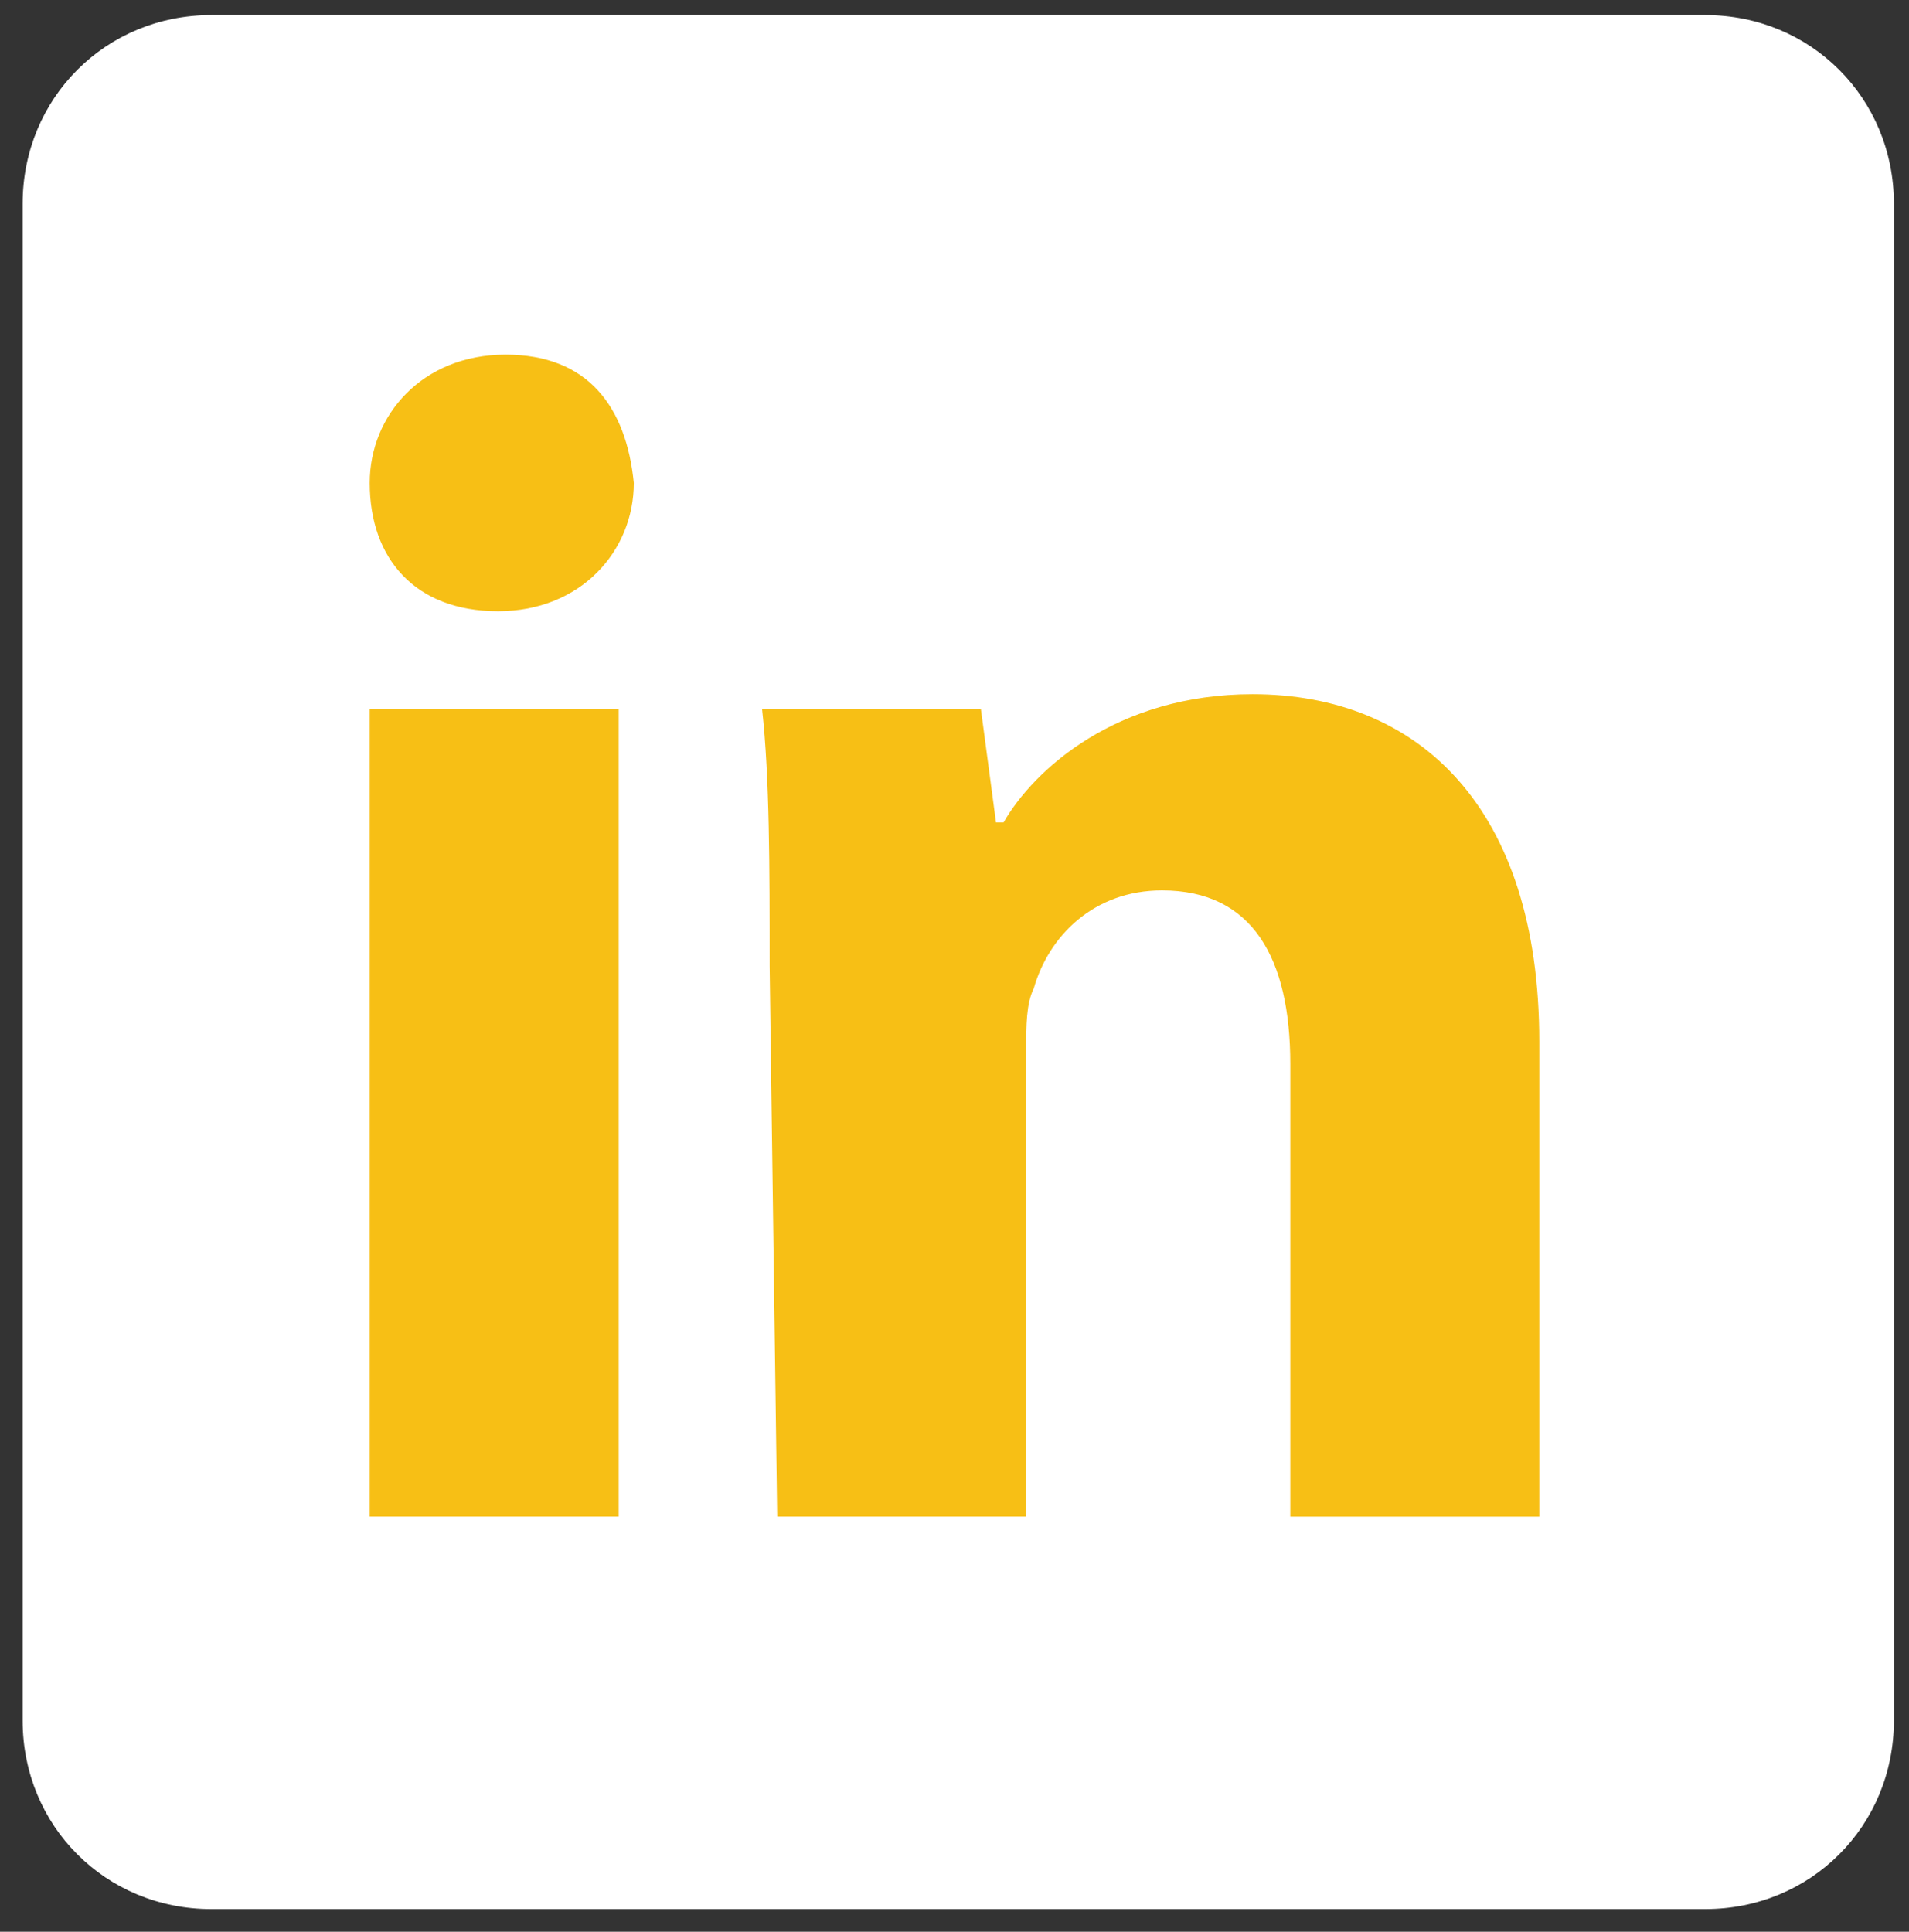
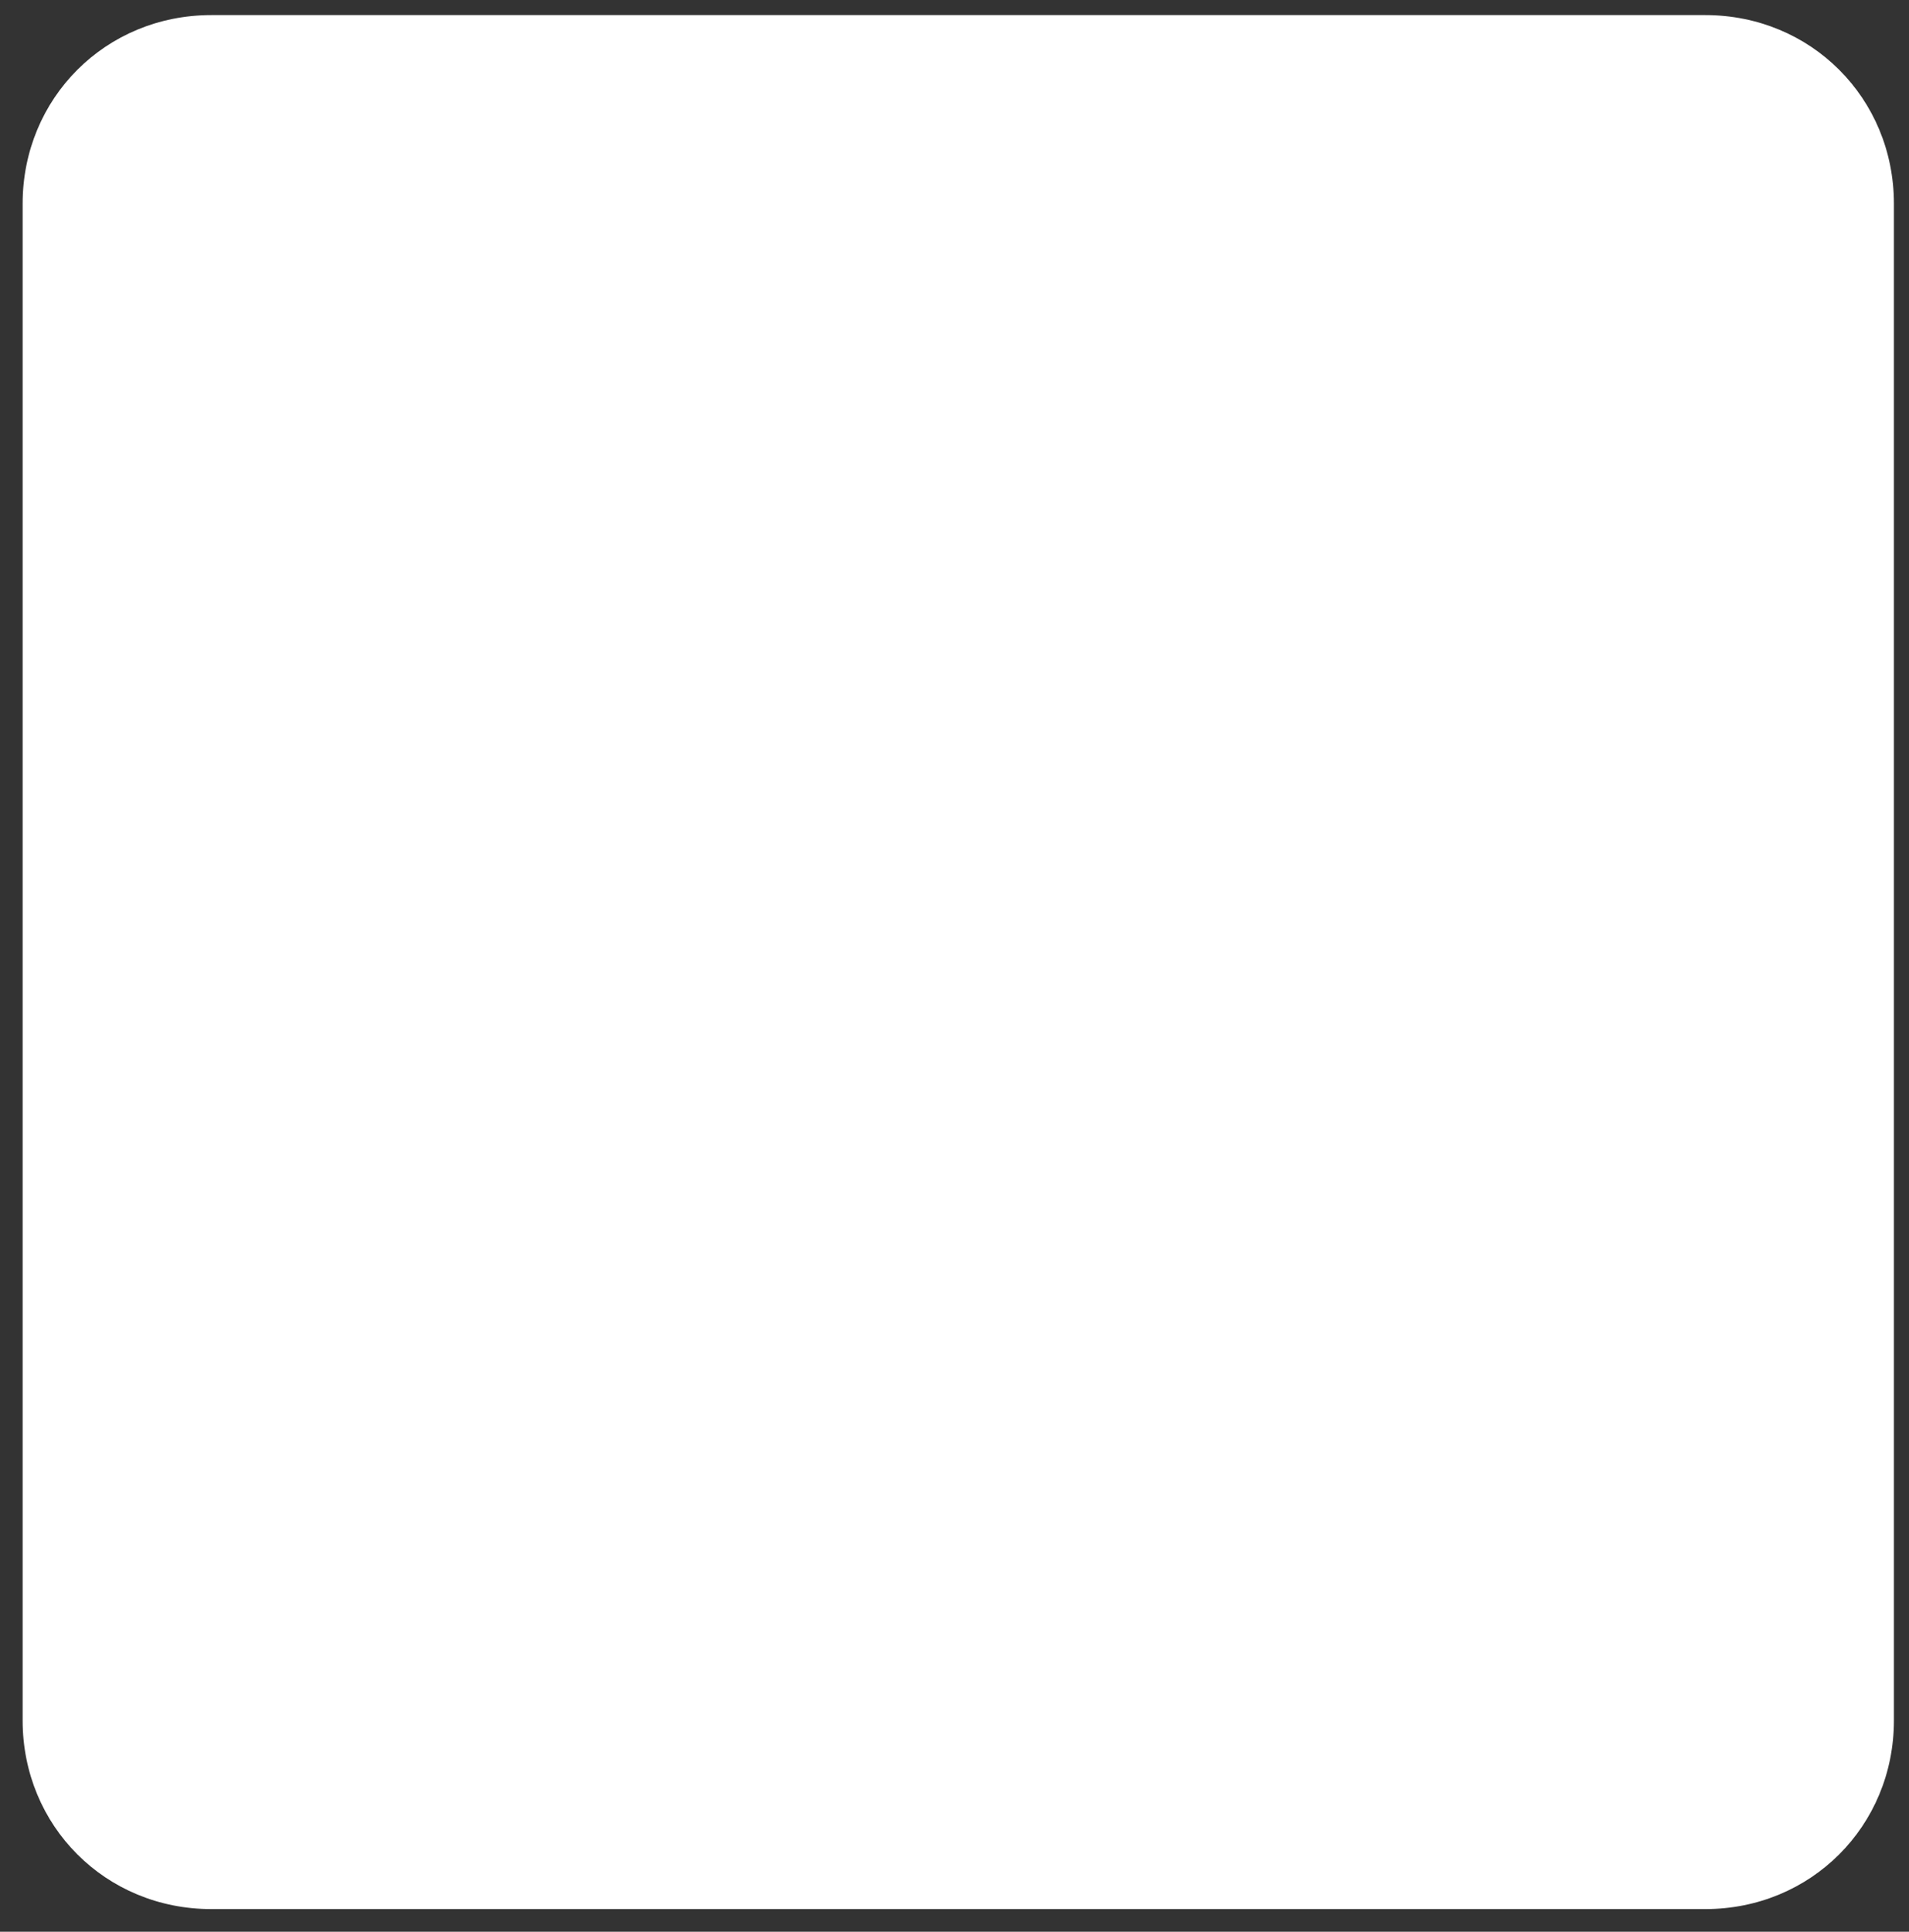
<svg xmlns="http://www.w3.org/2000/svg" version="1.1" id="Capa_1" x="0px" y="0px" viewBox="285.3 407.9 25.3 25.6" xml:space="preserve">
  <rect x="285.3" y="407.9" width="25.3" height="25.6" fill="#333333" stroke="none" />
  <style type="text/css"> .st0{fill:#FFFFFF;} .st1{fill:#F7BF15;} </style>
  <path class="st0" d="M310.4,430.7c0,1.4-1.1,2.5-2.5,2.5h-19.8c-1.4,0-2.5-1.1-2.5-2.5v-20.1c0-1.4,1.1-2.5,2.5-2.5h19.8 c1.4,0,2.5,1.1,2.5,2.5V430.7z" />
-   <path class="st1" d="M290.2,428v-10.7h3.3V428H290.2z M293.7,414.3c0,0.9-0.7,1.7-1.8,1.7c-1.1,0-1.7-0.7-1.7-1.7 c0-0.9,0.7-1.7,1.8-1.7S293.6,413.3,293.7,414.3z" />
-   <path class="st1" d="M295.5,420.7c0-1.3,0-2.5-0.1-3.4h2.9l0.2,1.5h0.1c0.4-0.7,1.5-1.7,3.3-1.7c2.2,0,3.8,1.5,3.8,4.6v6.3h-3.3v-6 c0-1.4-0.5-2.3-1.7-2.3c-0.9,0-1.5,0.6-1.7,1.3c-0.1,0.2-0.1,0.5-0.1,0.8v6.2h-3.3L295.5,420.7L295.5,420.7z" />
</svg>